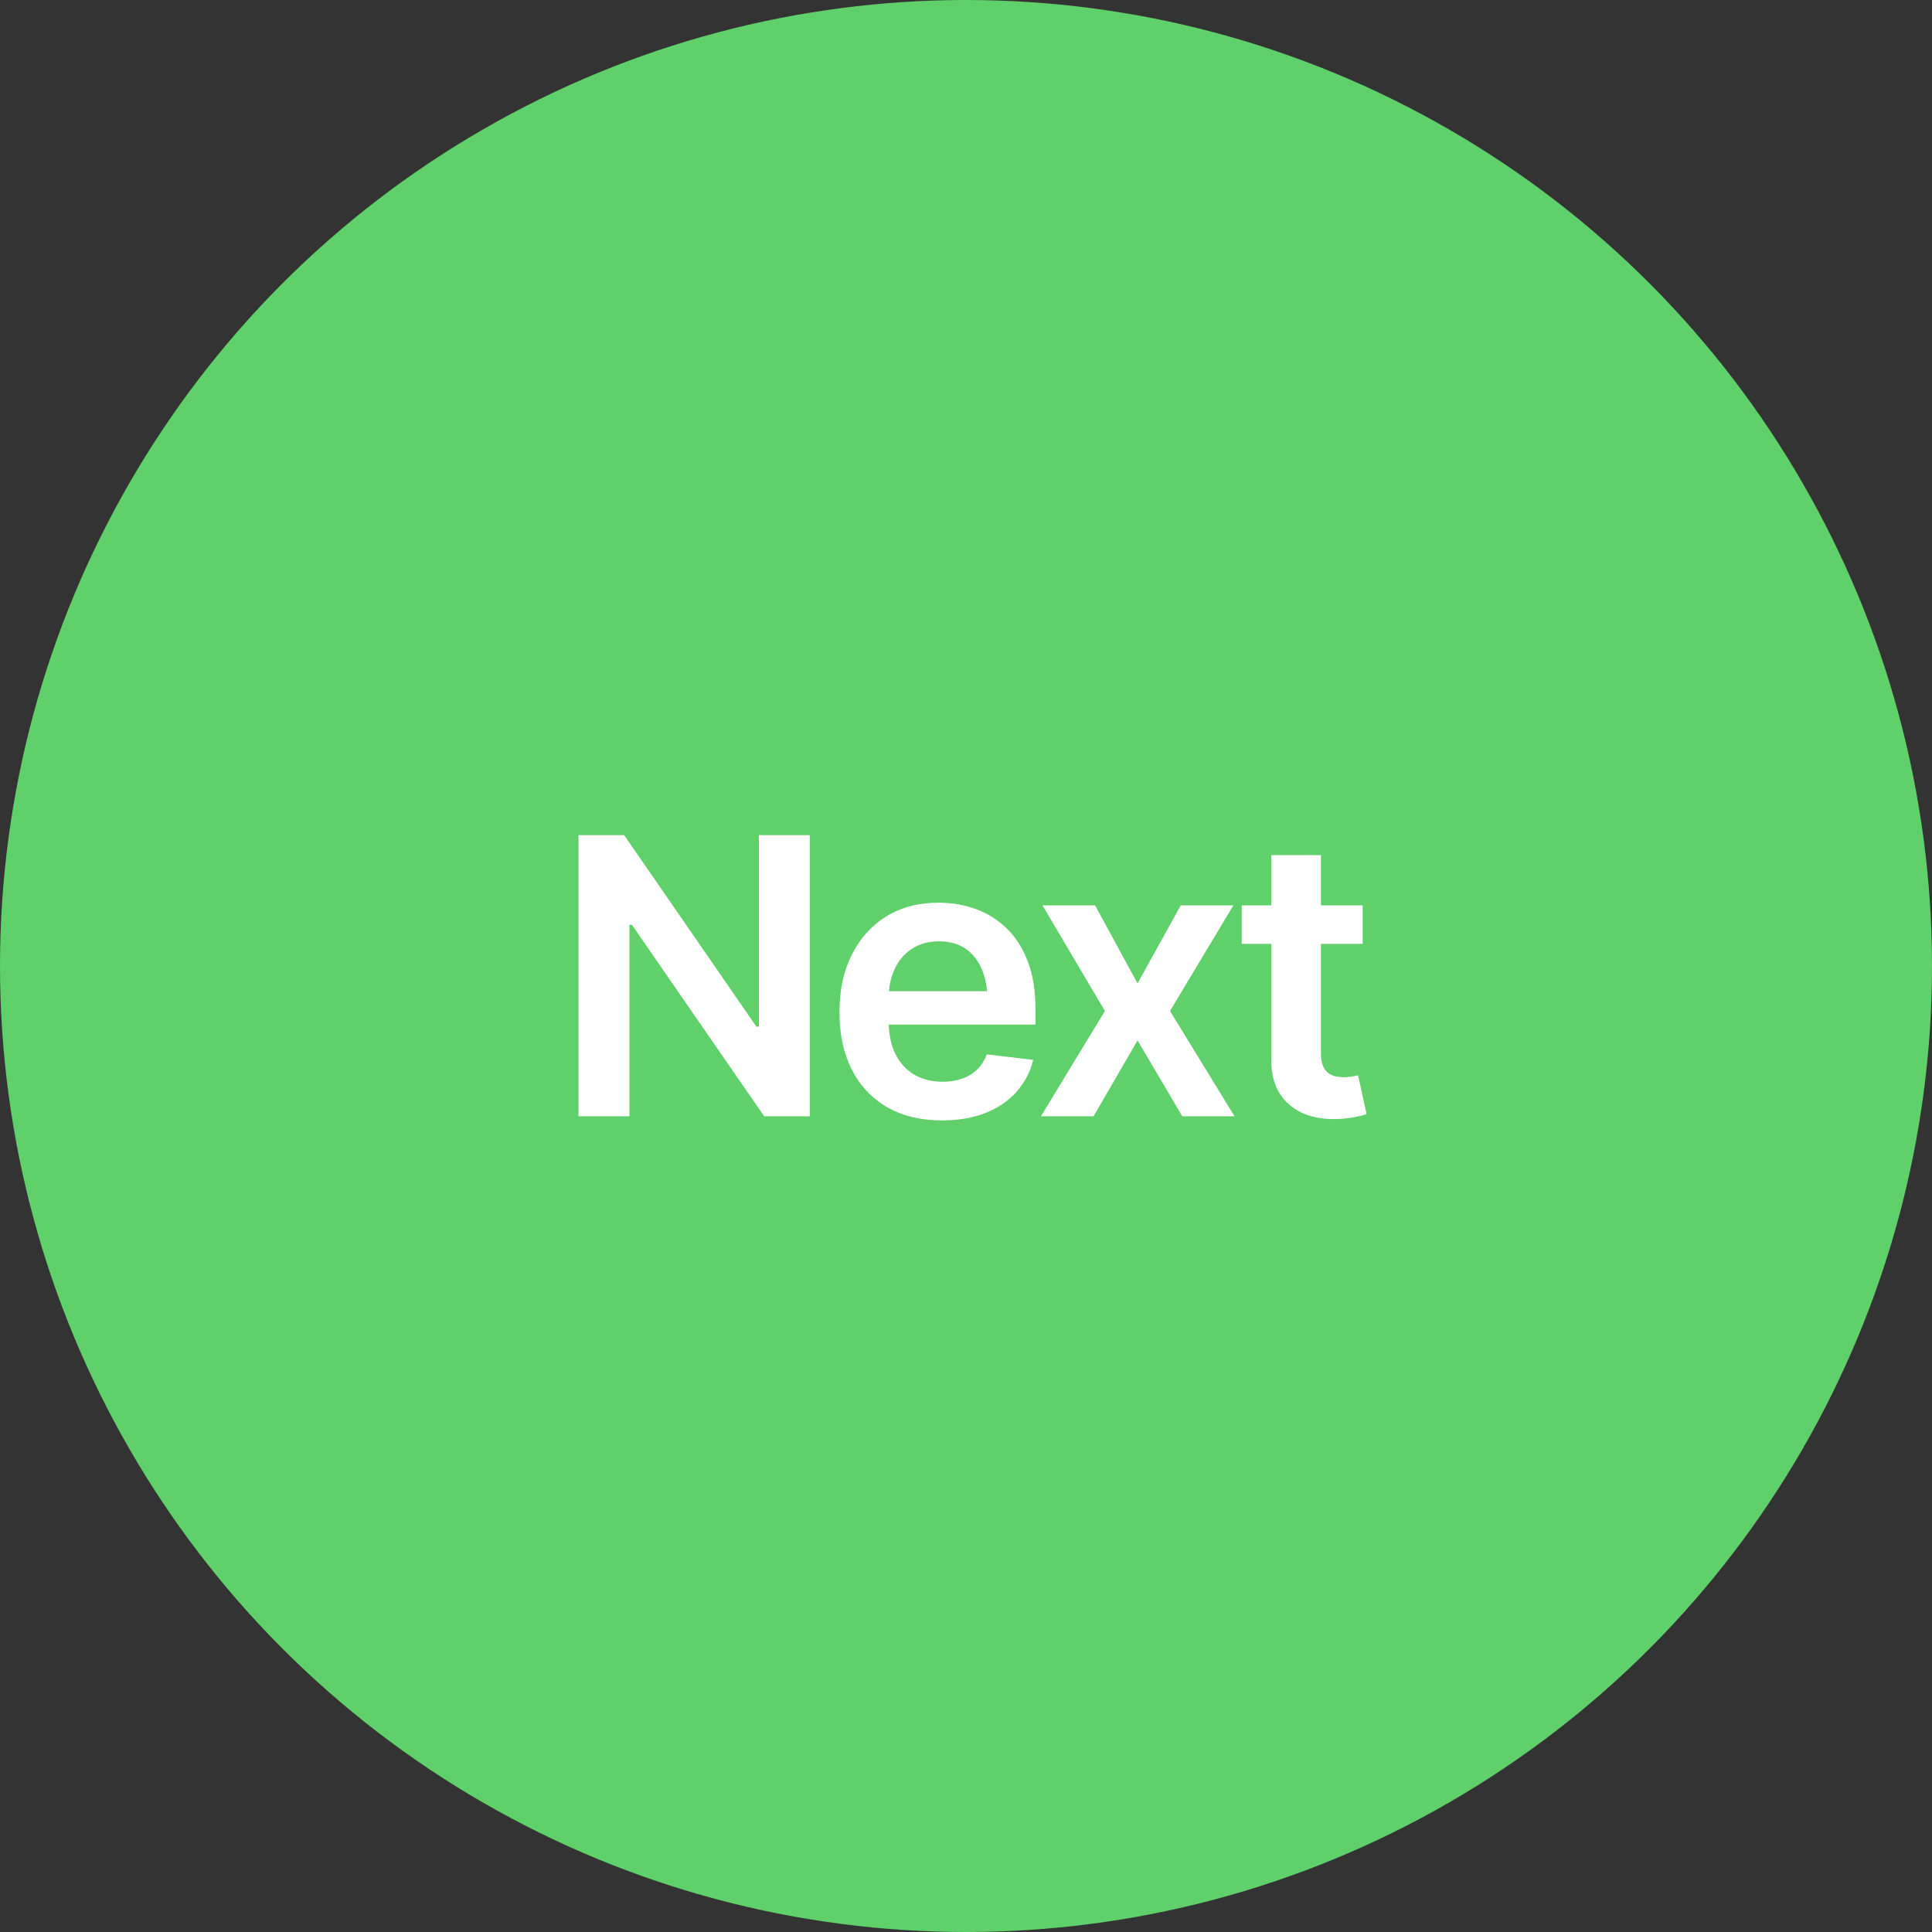
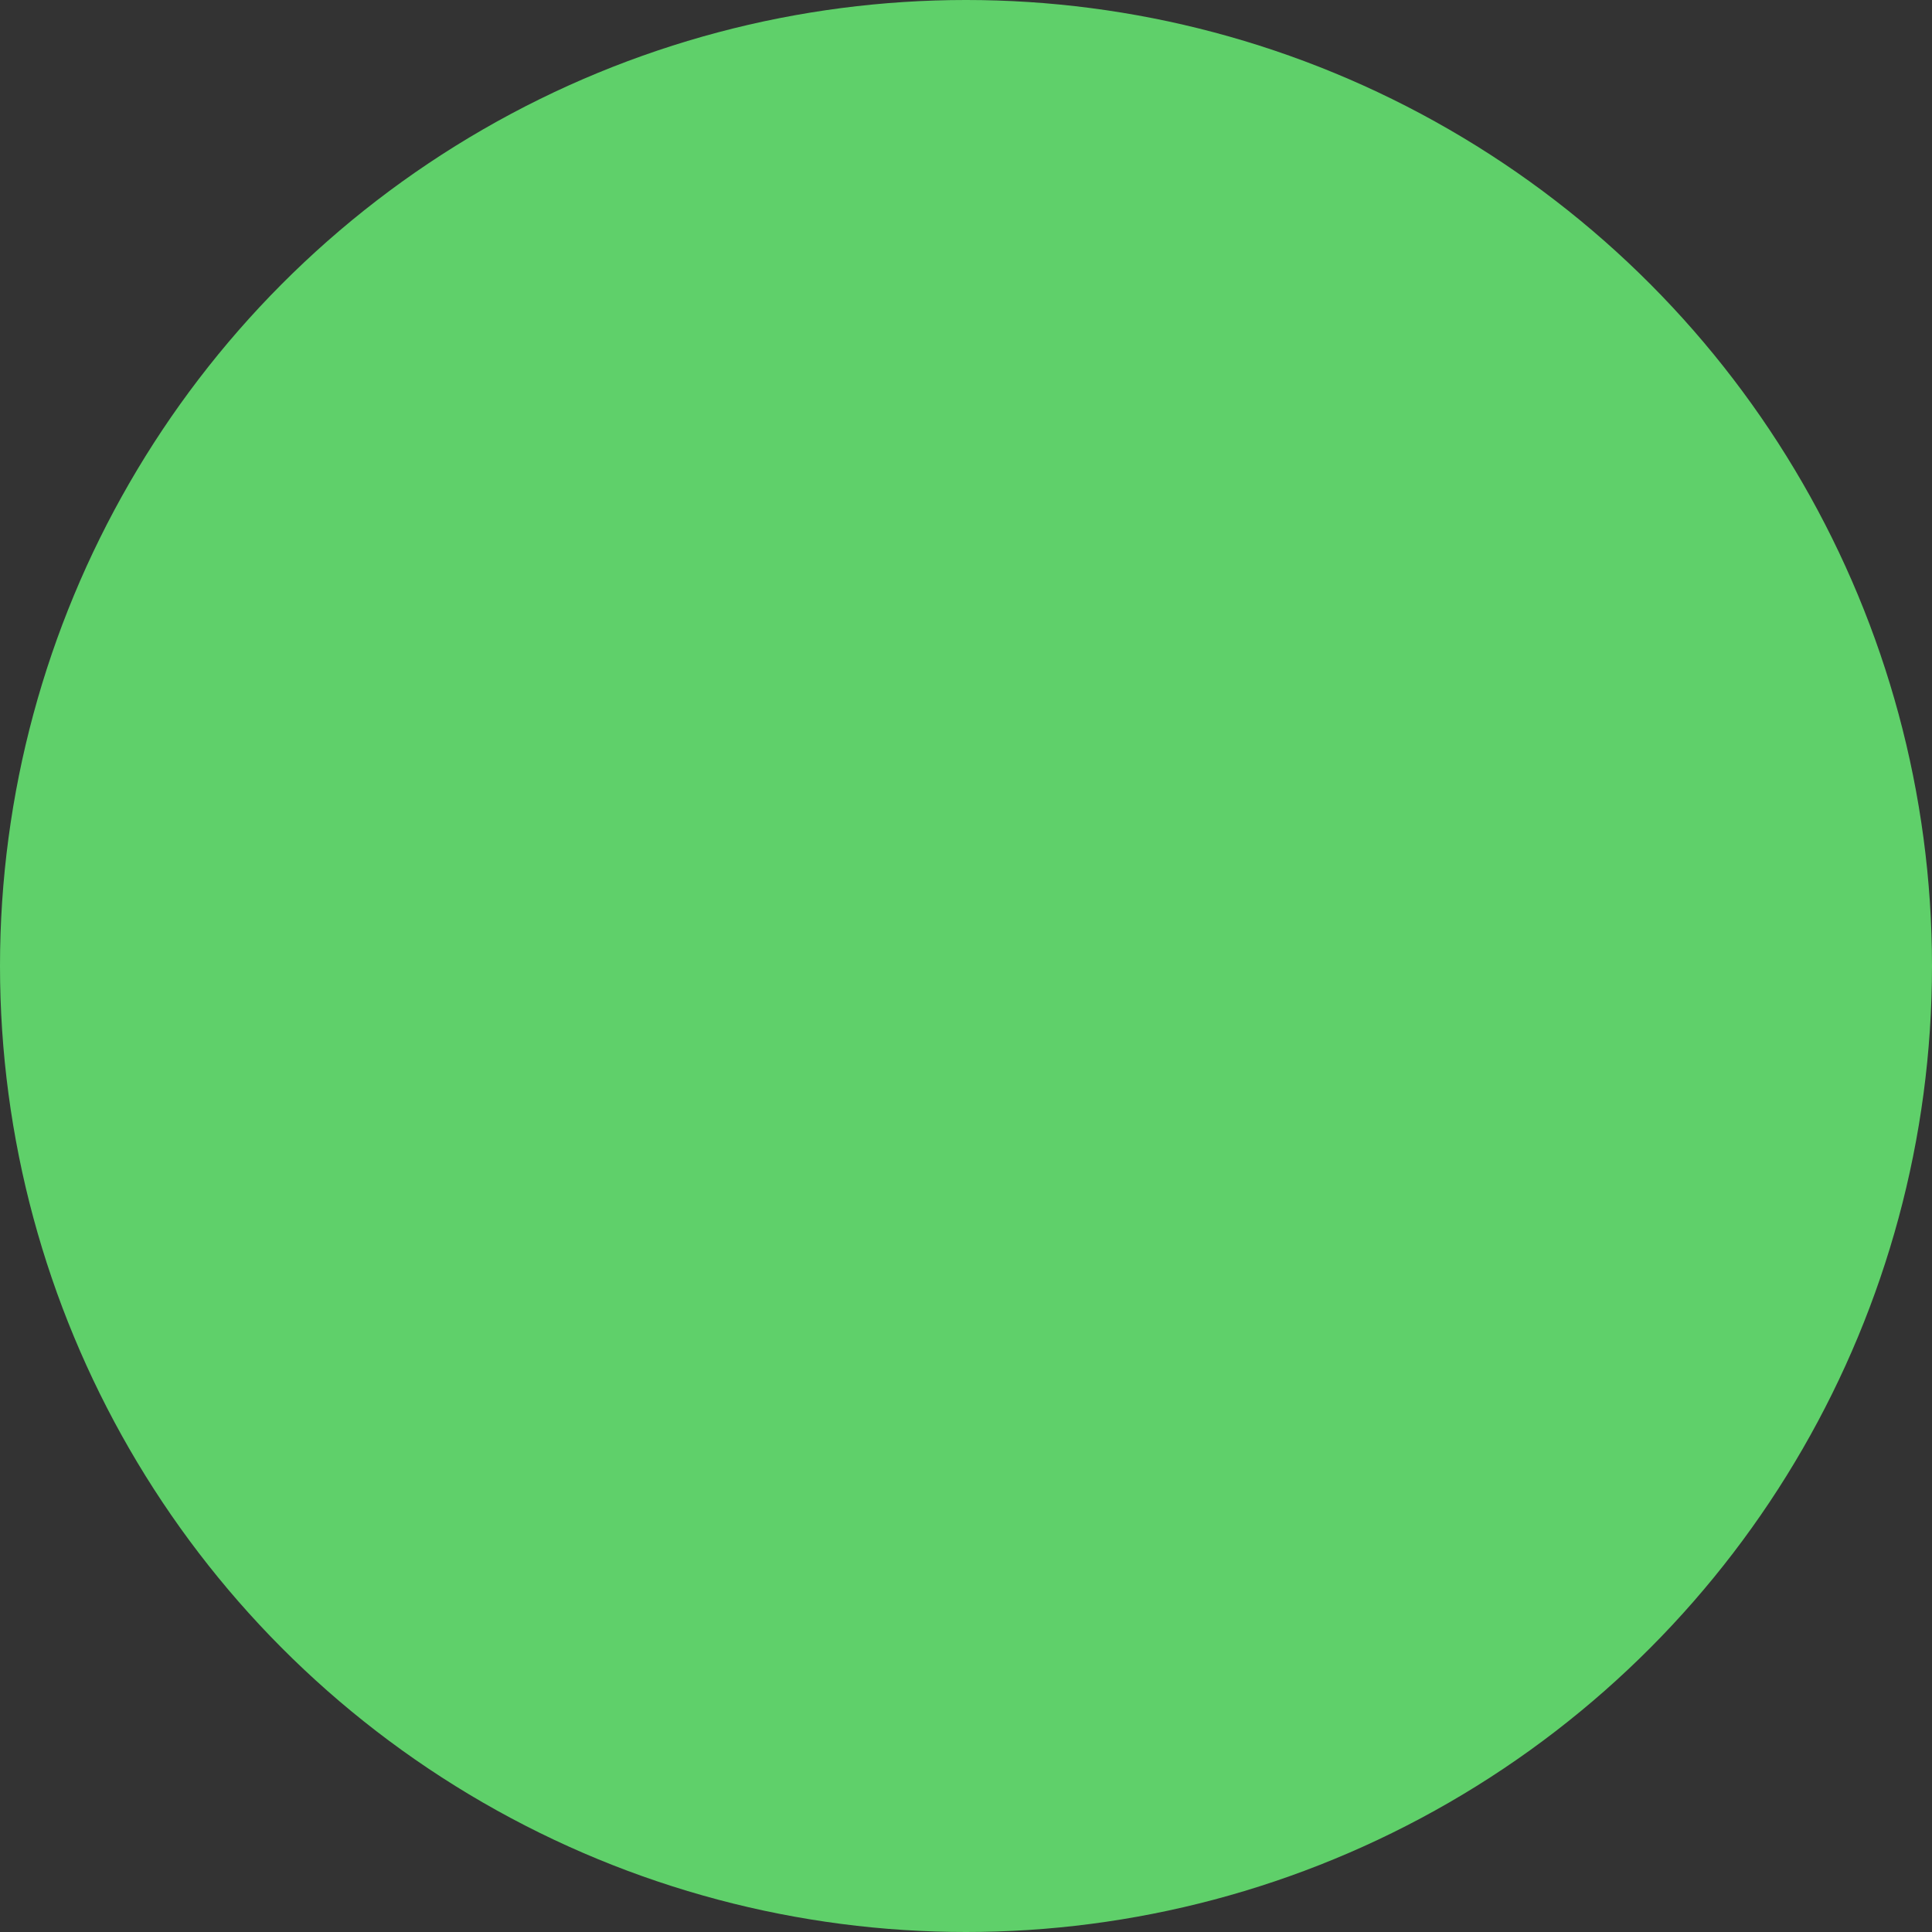
<svg xmlns="http://www.w3.org/2000/svg" width="90" height="90" viewBox="0 0 90 90" fill="none">
  <rect x="0" y="0" width="90" height="90" fill="#333333" stroke="none" />
  <circle cx="45" cy="45" r="45" fill="#5FD06A" />
-   <path d="M37.725 38.904V52H35.598L29.436 43.079H29.322V52H26.949V38.904H29.076L35.237 47.825H35.352V38.904H37.725ZM43.877 52.193C42.893 52.193 42.043 51.988 41.328 51.578C40.613 51.162 40.062 50.576 39.676 49.82C39.295 49.065 39.105 48.174 39.105 47.148C39.105 46.135 39.295 45.247 39.676 44.485C40.057 43.718 40.593 43.12 41.284 42.692C41.976 42.265 42.79 42.051 43.727 42.051C44.331 42.051 44.902 42.148 45.441 42.341C45.986 42.534 46.467 42.833 46.883 43.237C47.305 43.642 47.636 44.157 47.876 44.784C48.116 45.405 48.236 46.147 48.236 47.008V47.728H40.185V46.173H47.085L46.004 46.63C46.004 46.073 45.919 45.59 45.749 45.18C45.579 44.764 45.327 44.438 44.993 44.204C44.659 43.97 44.243 43.852 43.745 43.852C43.247 43.852 42.822 43.97 42.471 44.204C42.119 44.438 41.852 44.755 41.671 45.153C41.489 45.546 41.398 45.985 41.398 46.472V47.553C41.398 48.15 41.501 48.663 41.706 49.091C41.917 49.513 42.21 49.835 42.585 50.058C42.966 50.28 43.408 50.392 43.912 50.392C44.24 50.392 44.539 50.345 44.809 50.251C45.084 50.157 45.318 50.017 45.512 49.829C45.711 49.636 45.863 49.398 45.969 49.117L48.131 49.372C47.99 49.94 47.73 50.438 47.349 50.866C46.974 51.288 46.49 51.616 45.898 51.851C45.312 52.079 44.639 52.193 43.877 52.193ZM51.014 42.174L52.991 45.812L55.004 42.174H57.456L54.503 47.096L57.509 52H55.074L52.991 48.467L50.943 52H48.491L51.471 47.096L48.562 42.174H51.014ZM63.477 42.174V43.967H57.843V42.174H63.477ZM59.223 39.836H61.534V49.047C61.534 49.434 61.619 49.721 61.789 49.908C61.959 50.09 62.228 50.181 62.598 50.181C62.697 50.181 62.809 50.172 62.932 50.154C63.055 50.137 63.166 50.116 63.266 50.093L63.661 51.903C63.415 51.98 63.166 52.035 62.914 52.07C62.662 52.111 62.41 52.132 62.158 52.132C61.244 52.132 60.526 51.892 60.005 51.411C59.483 50.925 59.223 50.263 59.223 49.425V39.836Z" fill="white" />
</svg>